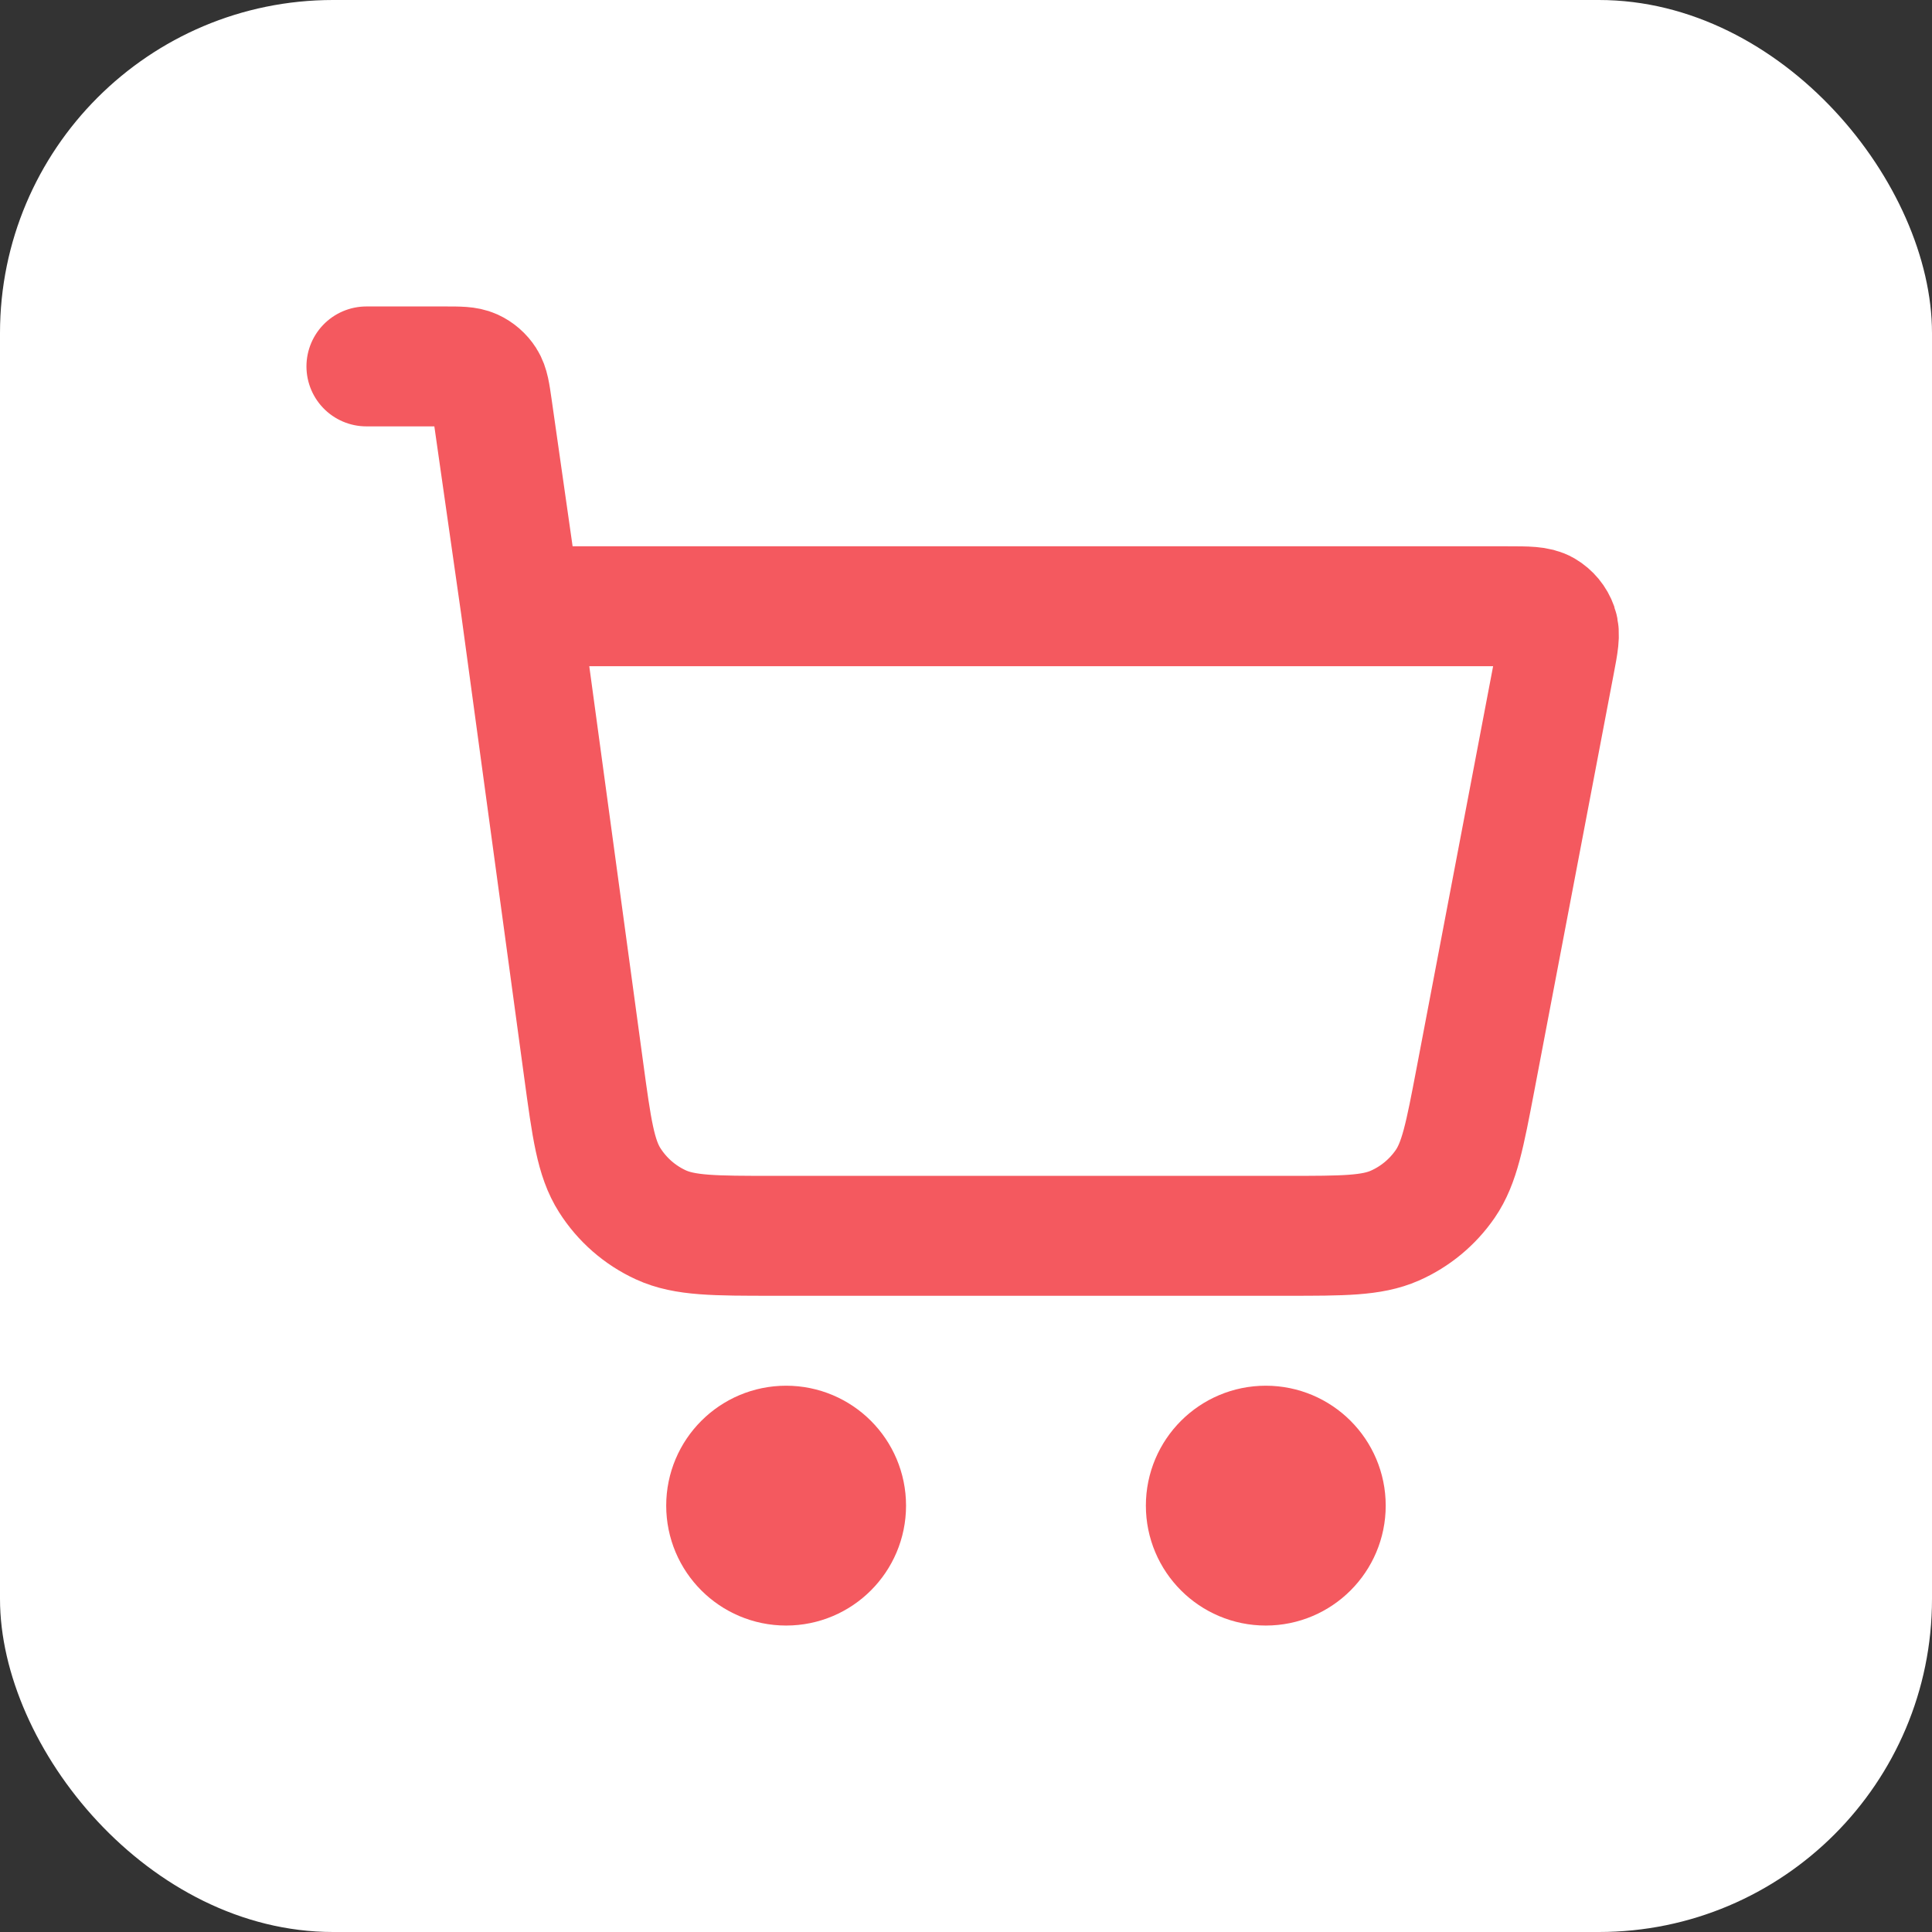
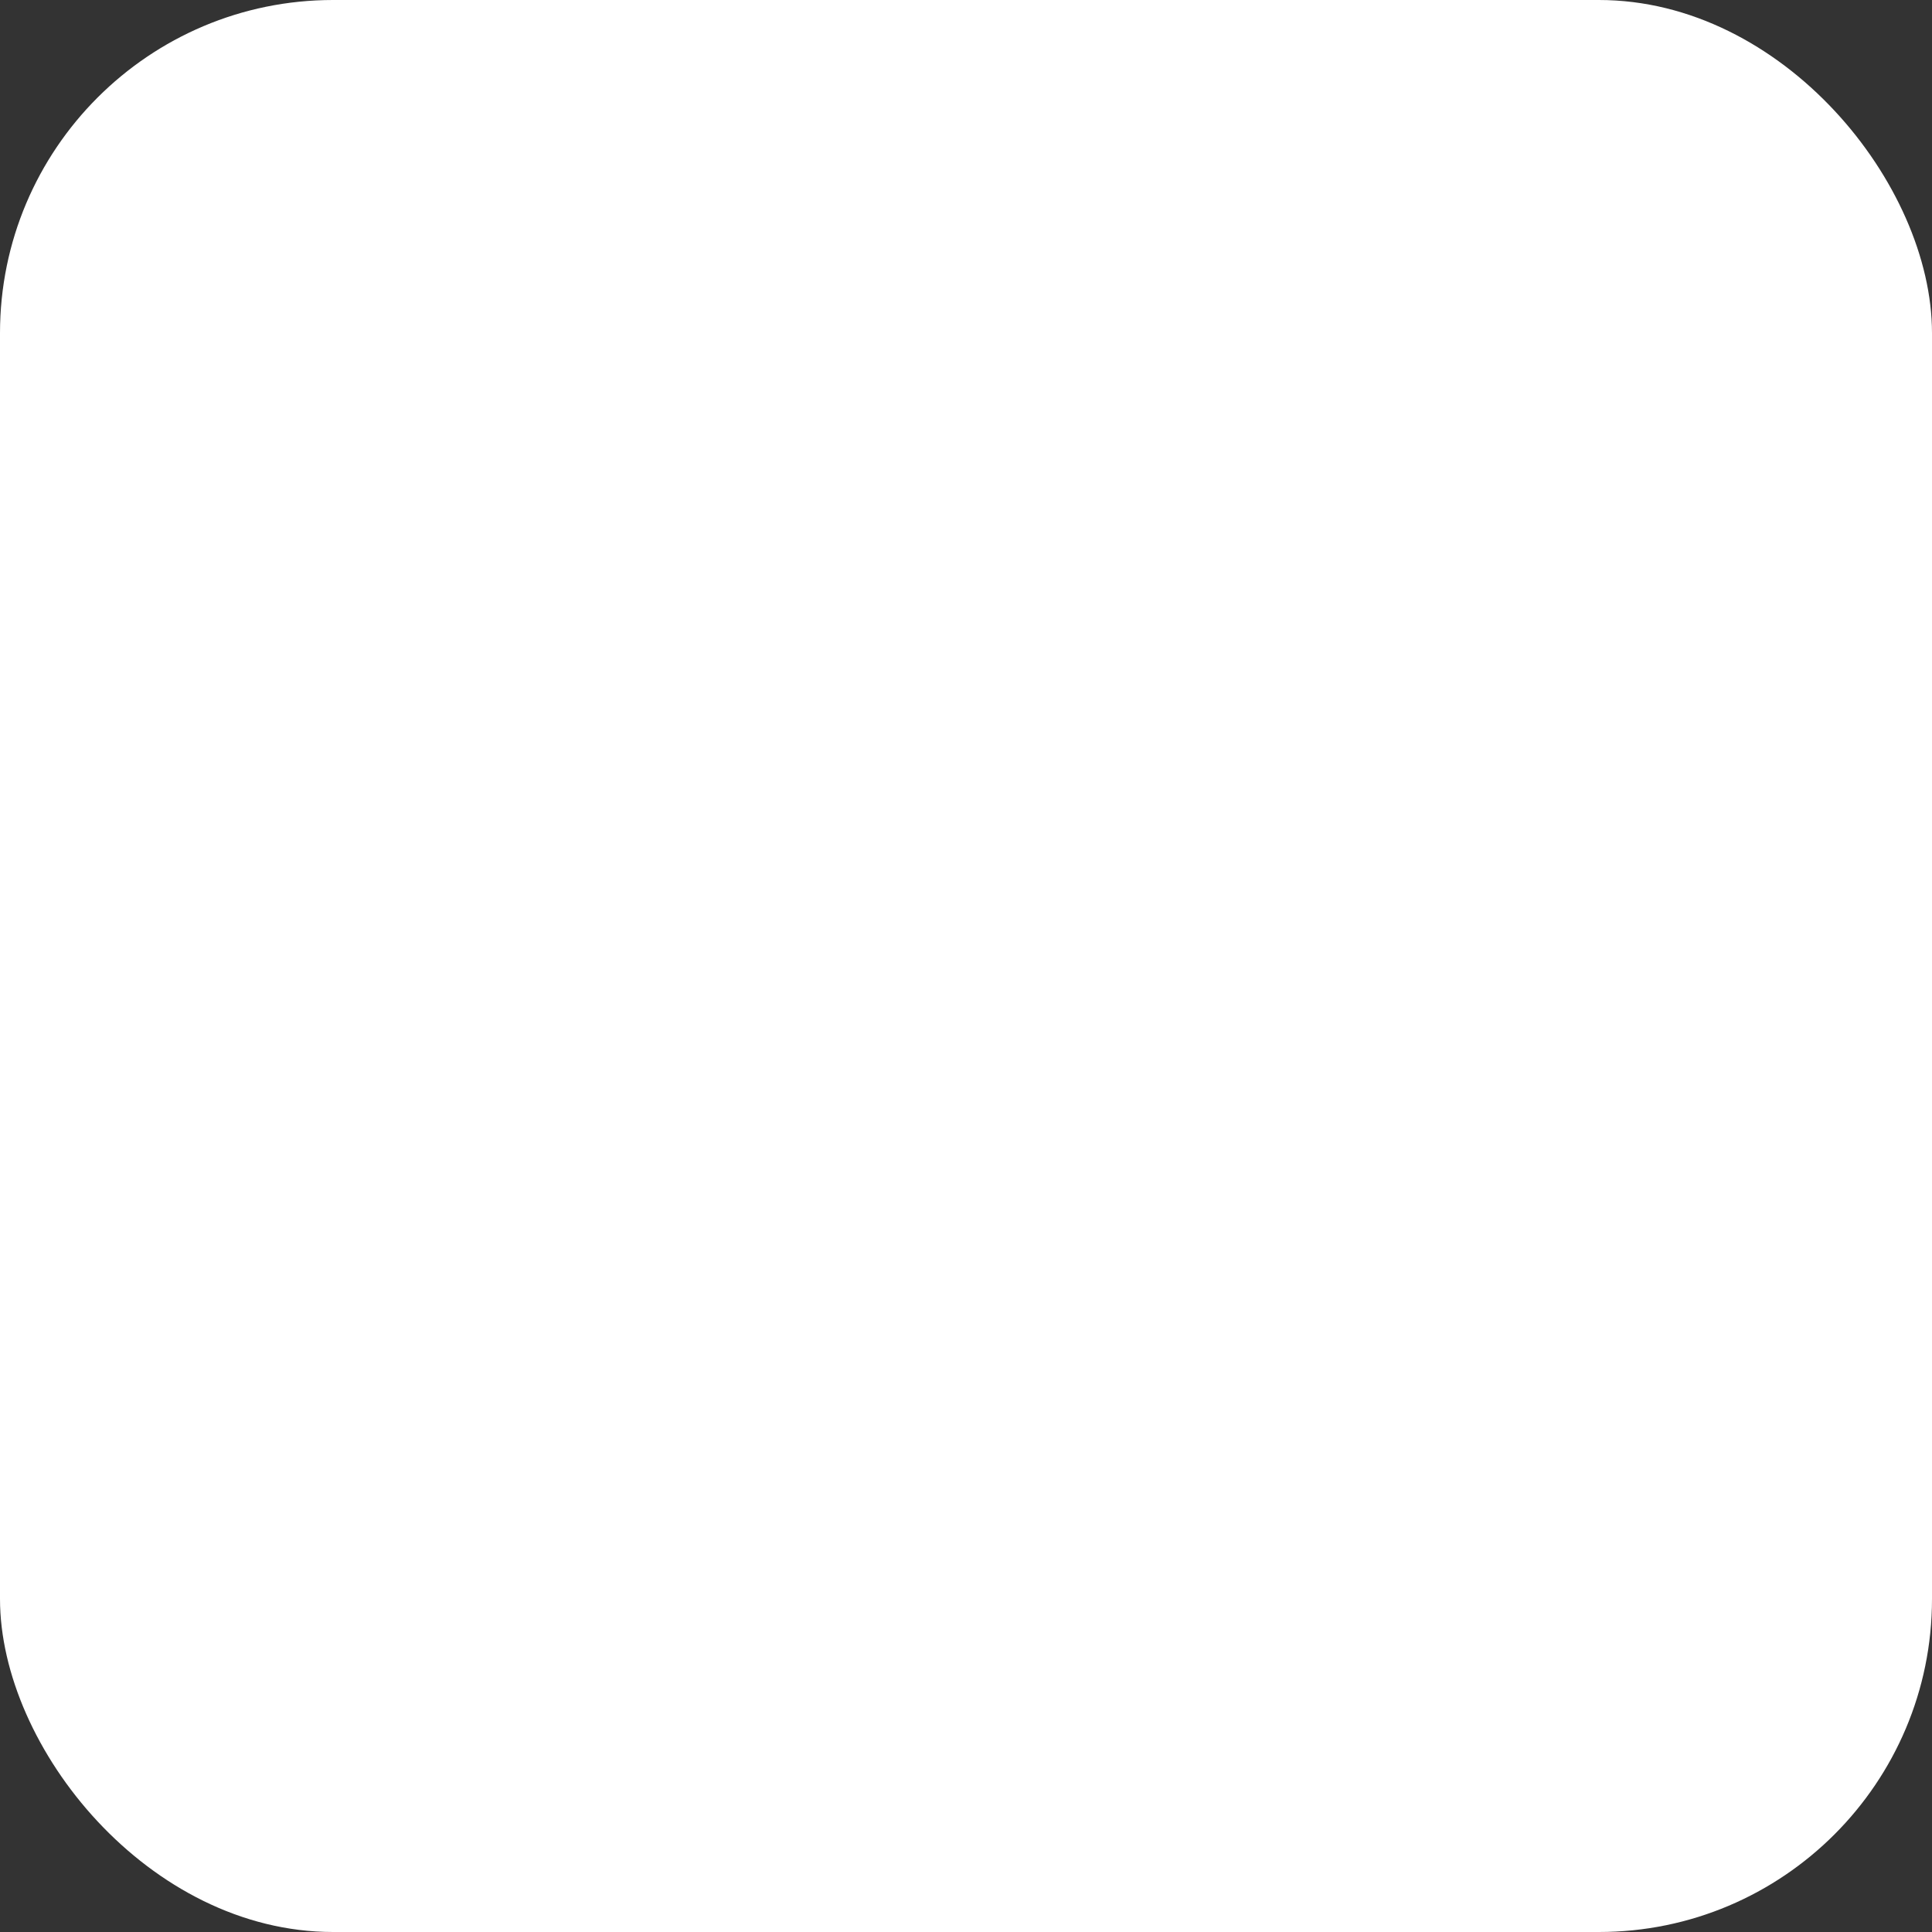
<svg xmlns="http://www.w3.org/2000/svg" width="58" height="58" viewBox="0 0 58 58" fill="none">
  <rect x="0" y="0" width="58" height="58" fill="#333333" stroke="none" />
  <rect width="58" height="58" rx="10" fill="white" />
-   <path d="M11 11H13.351C13.794 11 14.015 11 14.194 11.081C14.351 11.153 14.484 11.269 14.577 11.414C14.683 11.579 14.714 11.798 14.777 12.236L15.629 18.2M15.629 18.2L17.522 32.117C17.762 33.883 17.882 34.766 18.305 35.43C18.677 36.016 19.21 36.482 19.84 36.771C20.556 37.1 21.447 37.1 23.229 37.1H38.634C40.33 37.1 41.178 37.1 41.872 36.795C42.483 36.526 43.007 36.092 43.386 35.542C43.816 34.918 43.974 34.084 44.292 32.418L46.674 19.909C46.786 19.323 46.842 19.03 46.761 18.8C46.69 18.599 46.55 18.43 46.366 18.322C46.156 18.2 45.857 18.2 45.26 18.2H15.629ZM25.4 45.2C25.4 46.194 24.594 47 23.6 47C22.606 47 21.8 46.194 21.8 45.2C21.8 44.206 22.606 43.4 23.6 43.4C24.594 43.4 25.4 44.206 25.4 45.2ZM39.8 45.2C39.8 46.194 38.994 47 38 47C37.006 47 36.2 46.194 36.2 45.2C36.2 44.206 37.006 43.4 38 43.4C38.994 43.4 39.8 44.206 39.8 45.2Z" stroke="#F4595F" stroke-width="3.6" stroke-linecap="round" stroke-linejoin="round" />
</svg>